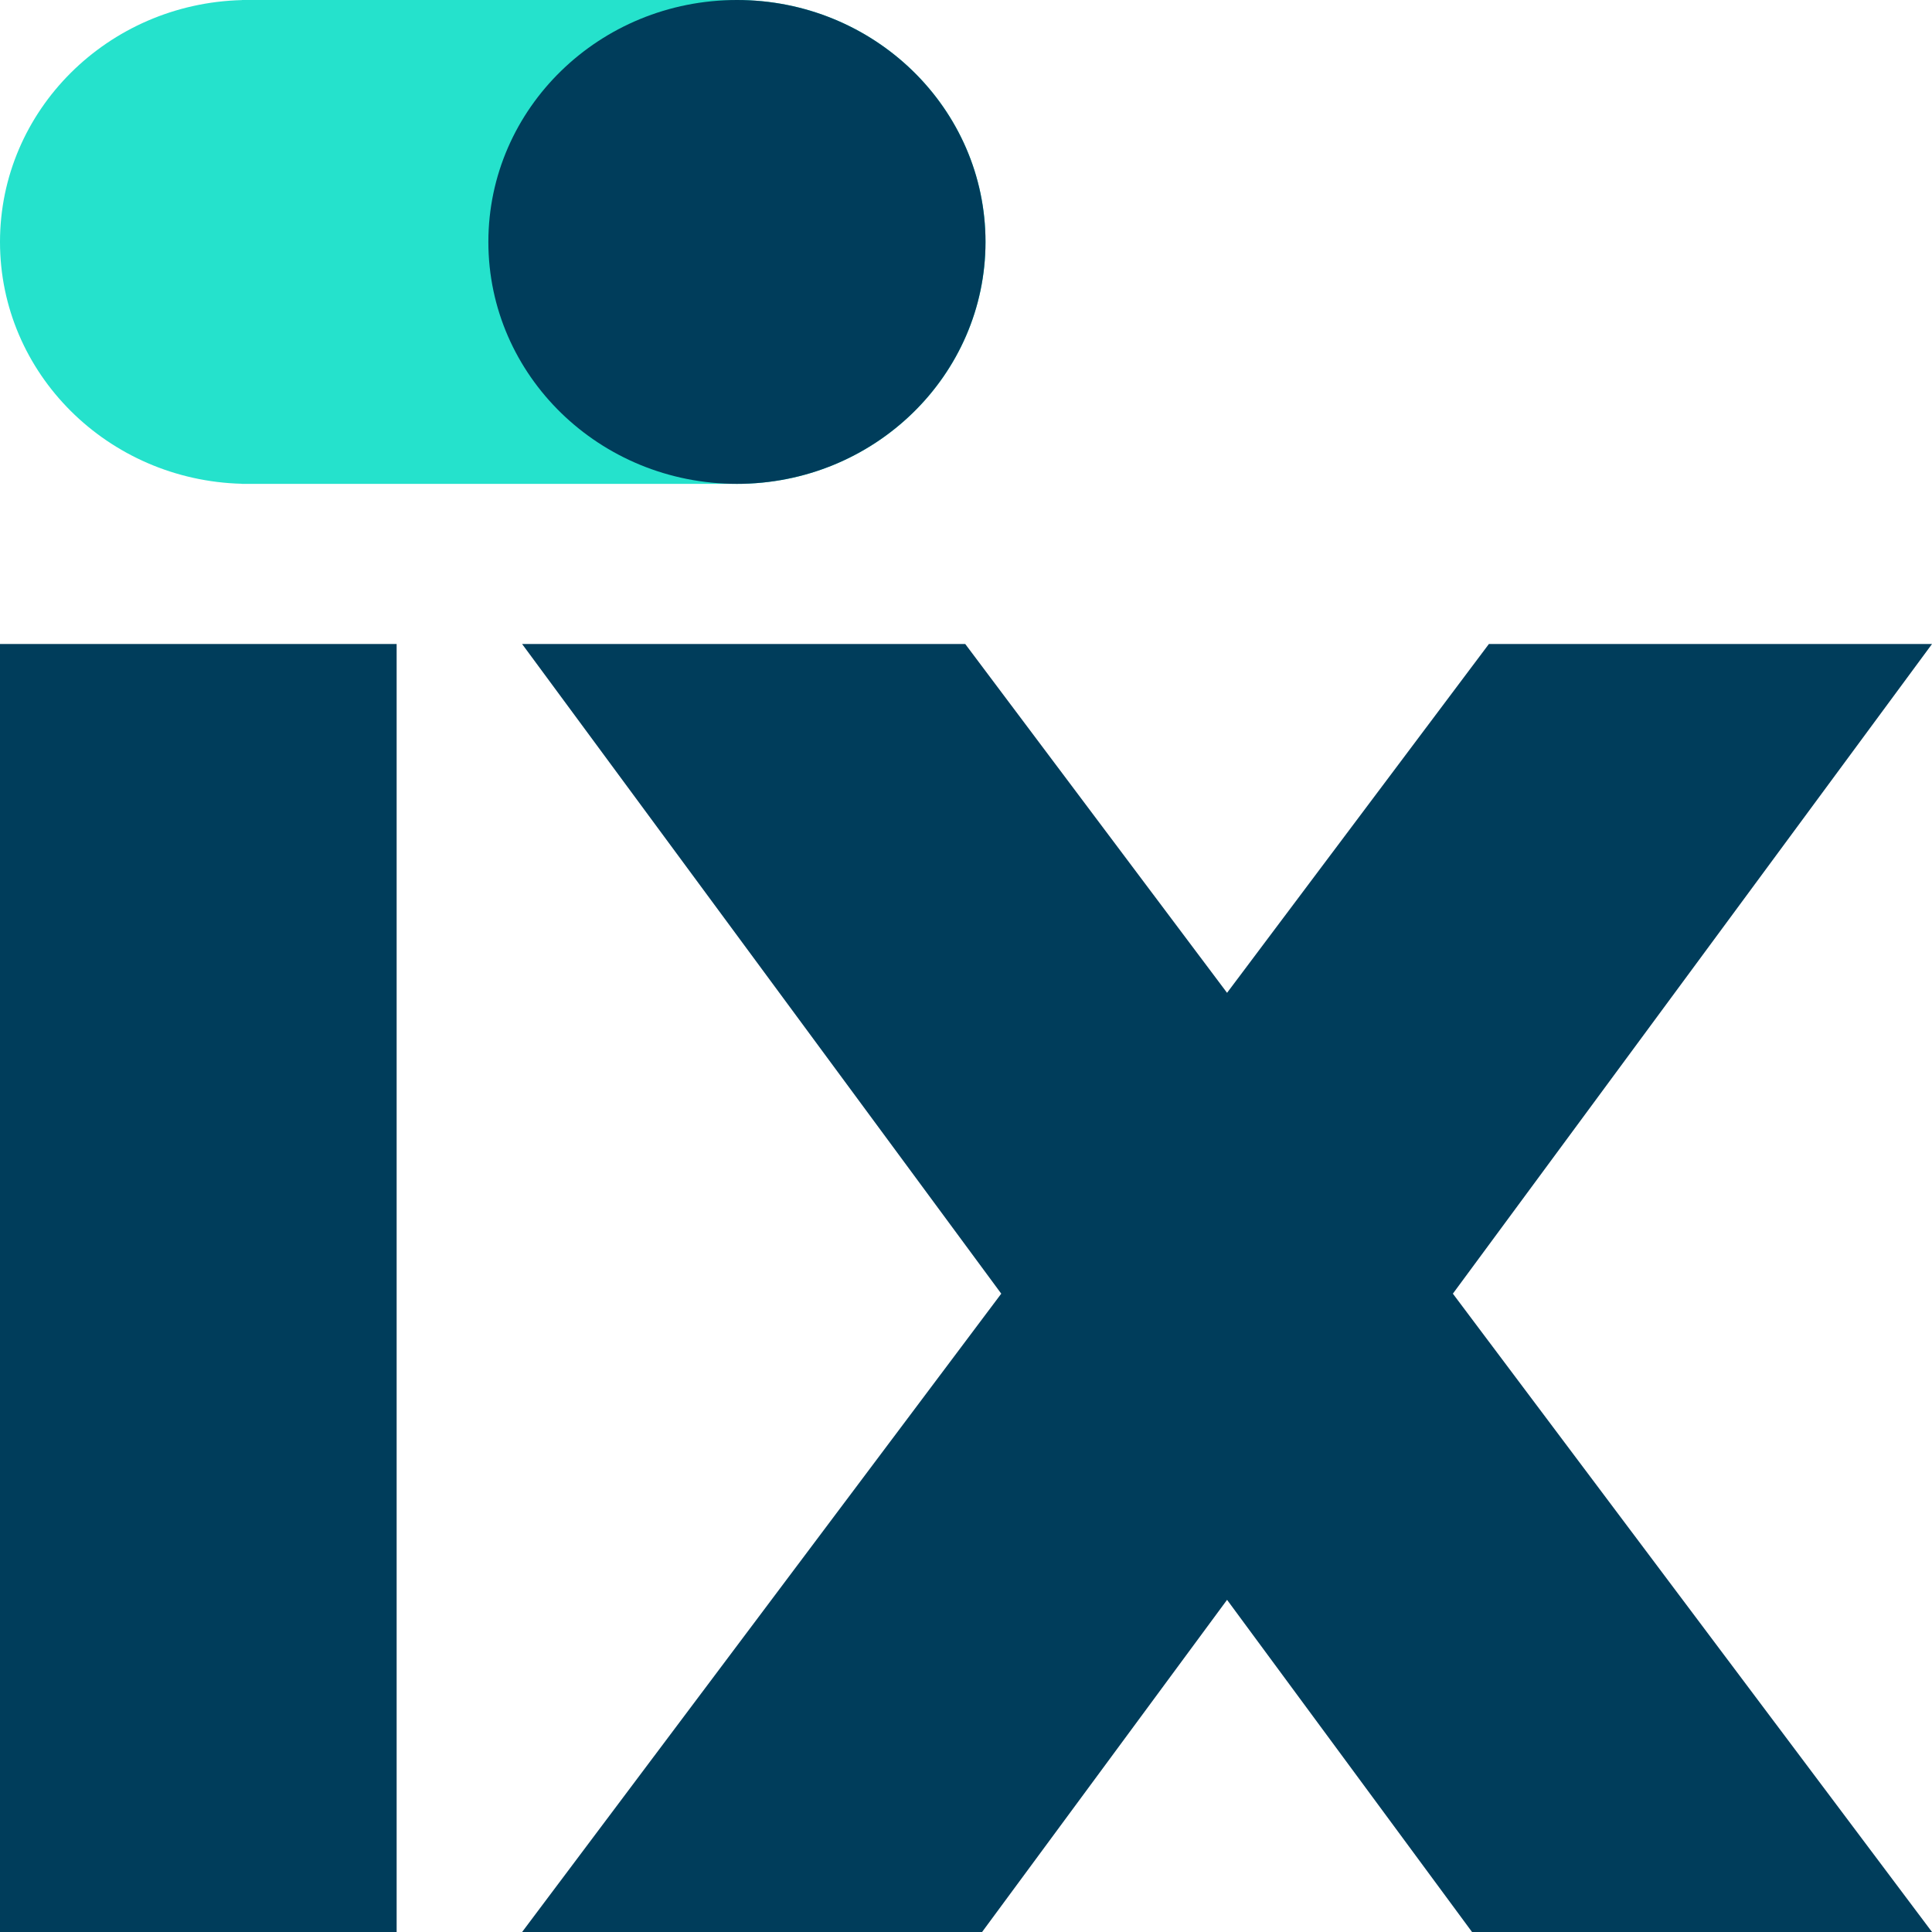
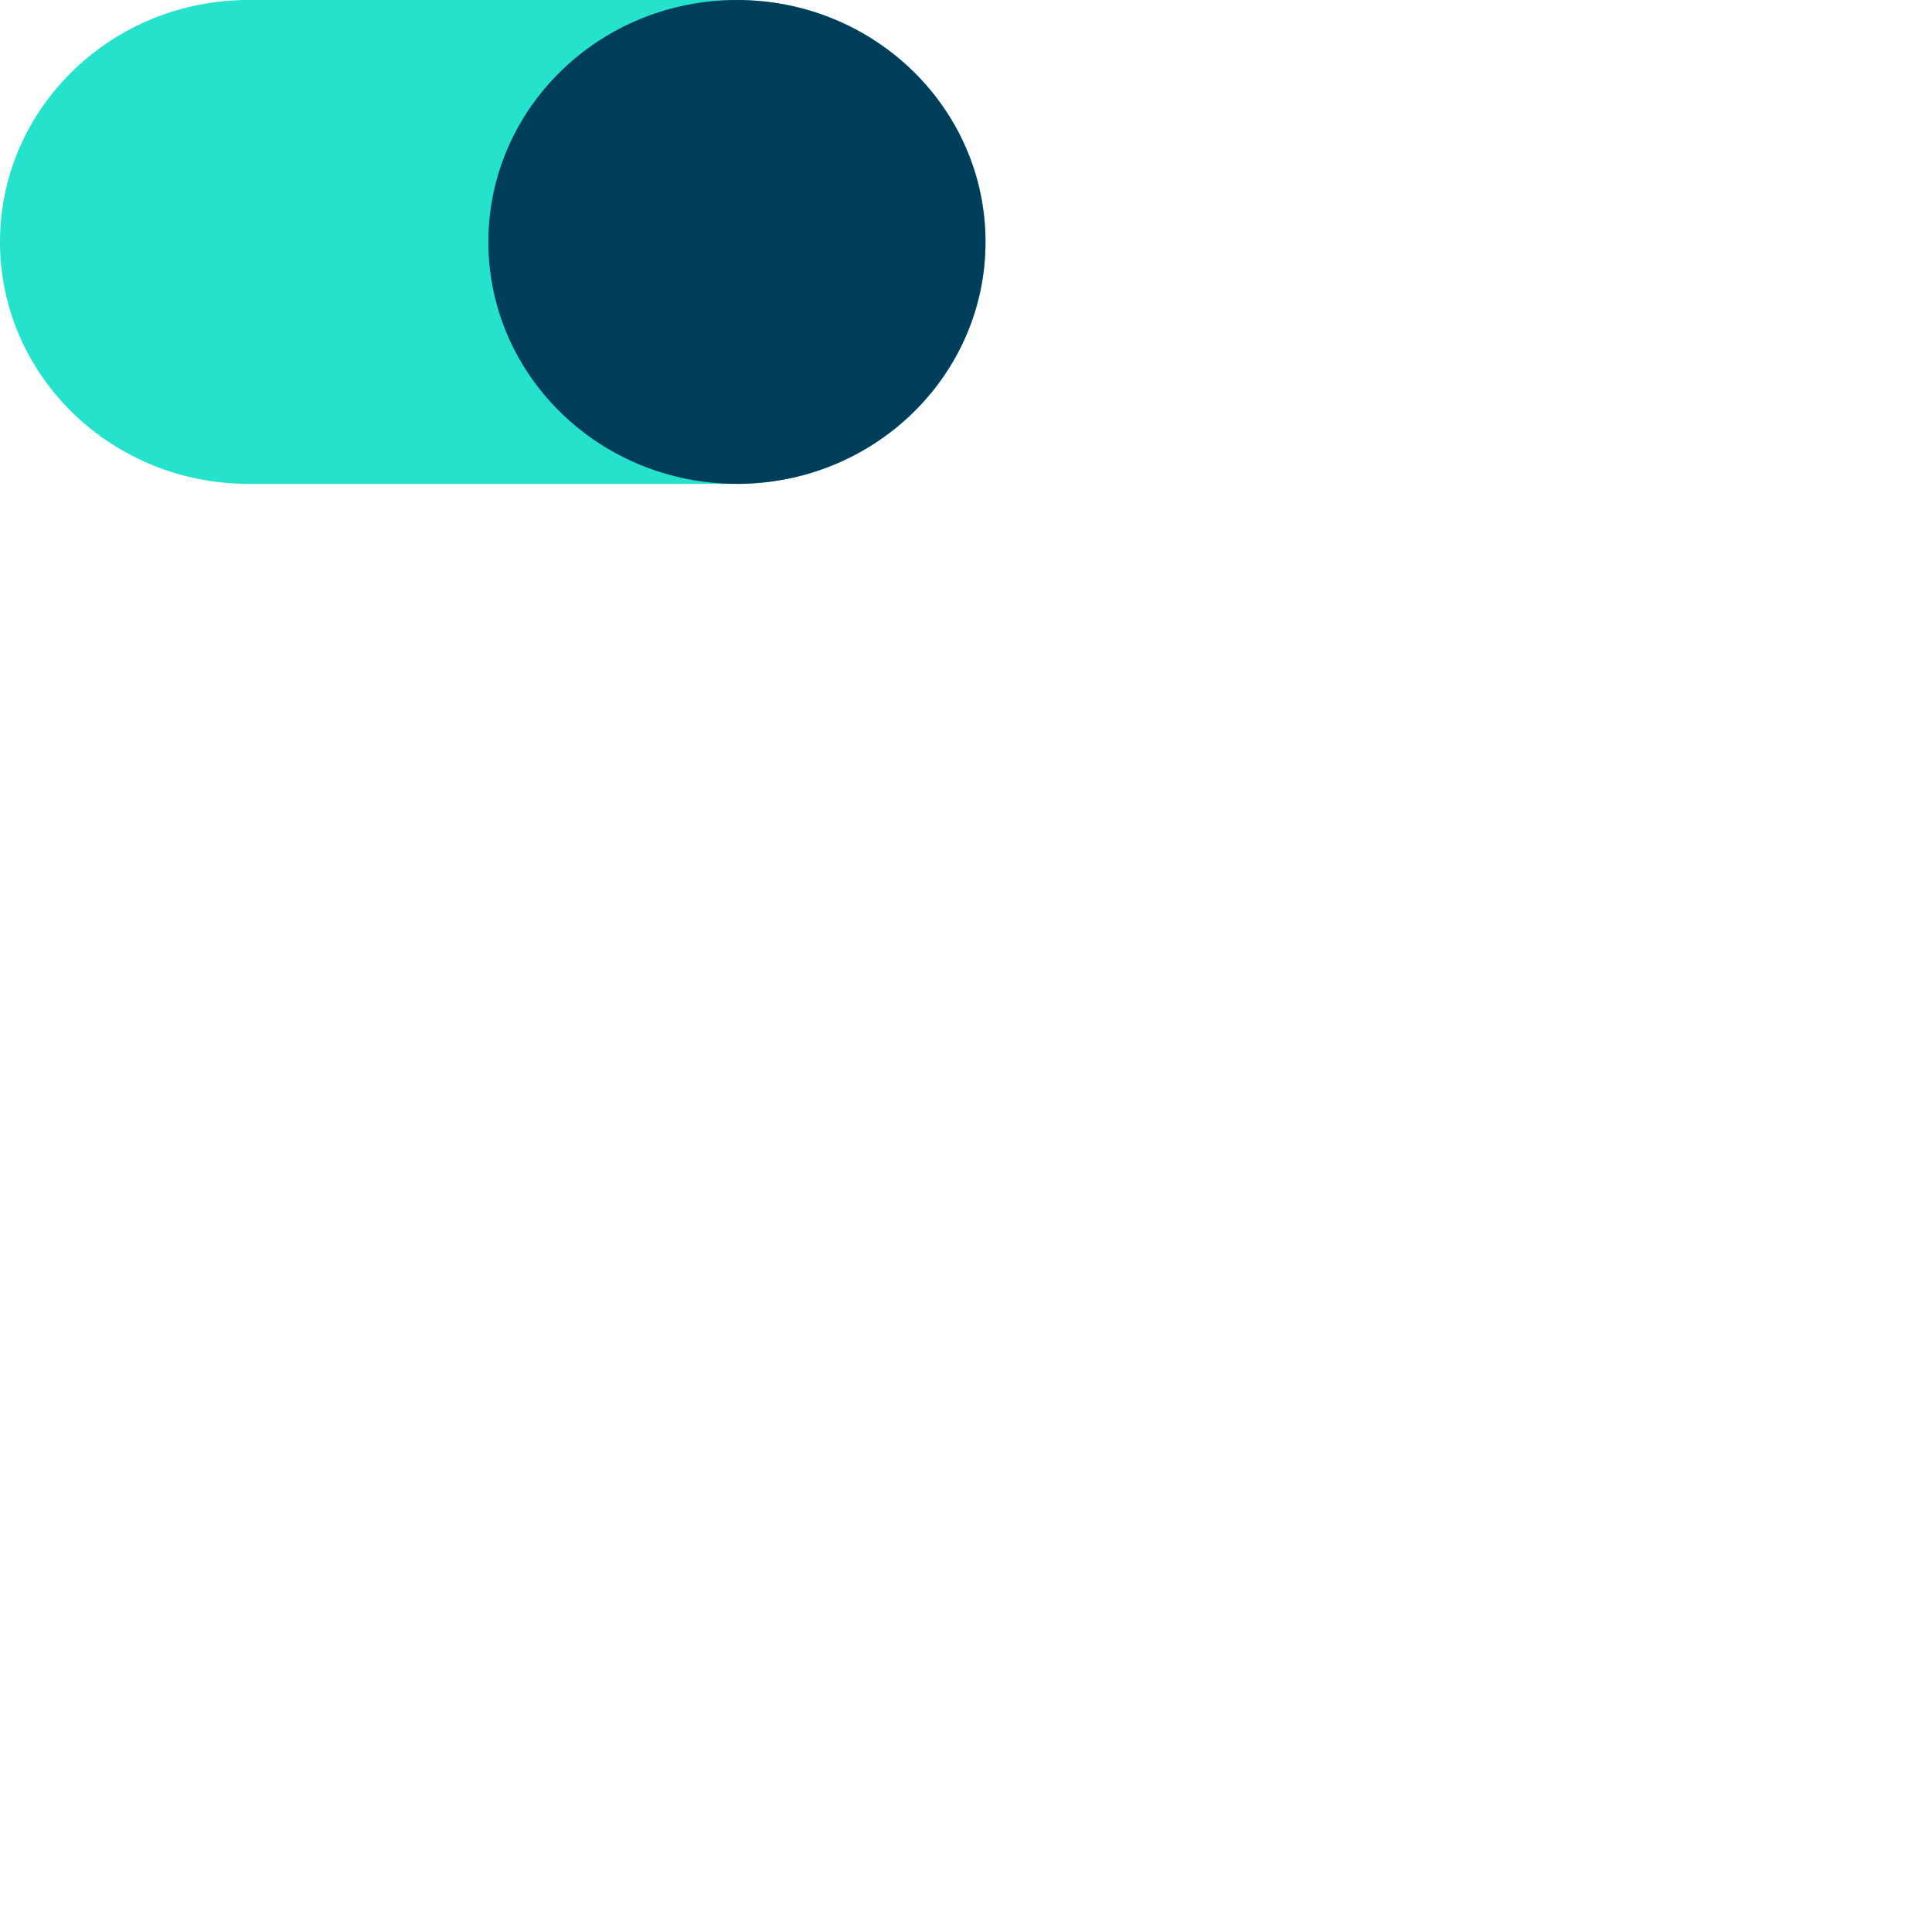
<svg xmlns="http://www.w3.org/2000/svg" viewBox="0 0 300 300">
-   <path d="m149.88 100 40.657 54.165 40.657-54.165h68.809l-74.402 100.88 74.401 99.121h-71.424l-38.041-51.579-38.041 51.579h-71.424l74.401-99.121-74.402-100.88z" fill="#003d5b" />
-   <rect y="100" width="61.59" height="200" fill="#003d5b" />
  <path d="m37.568 0h77.735v9e-3c20.916 0.45 37.728 17.093 37.728 37.558s-16.812 37.108-37.728 37.558v9e-3h-77.735v-0.013c-20.841-0.531-37.568-17.141-37.568-37.554s16.727-37.023 37.568-37.554v-0.013z" fill="#25e2cc" />
  <ellipse cx="114.43" cy="37.567" rx="38.597" ry="37.567" fill="#003d5b" />
</svg>